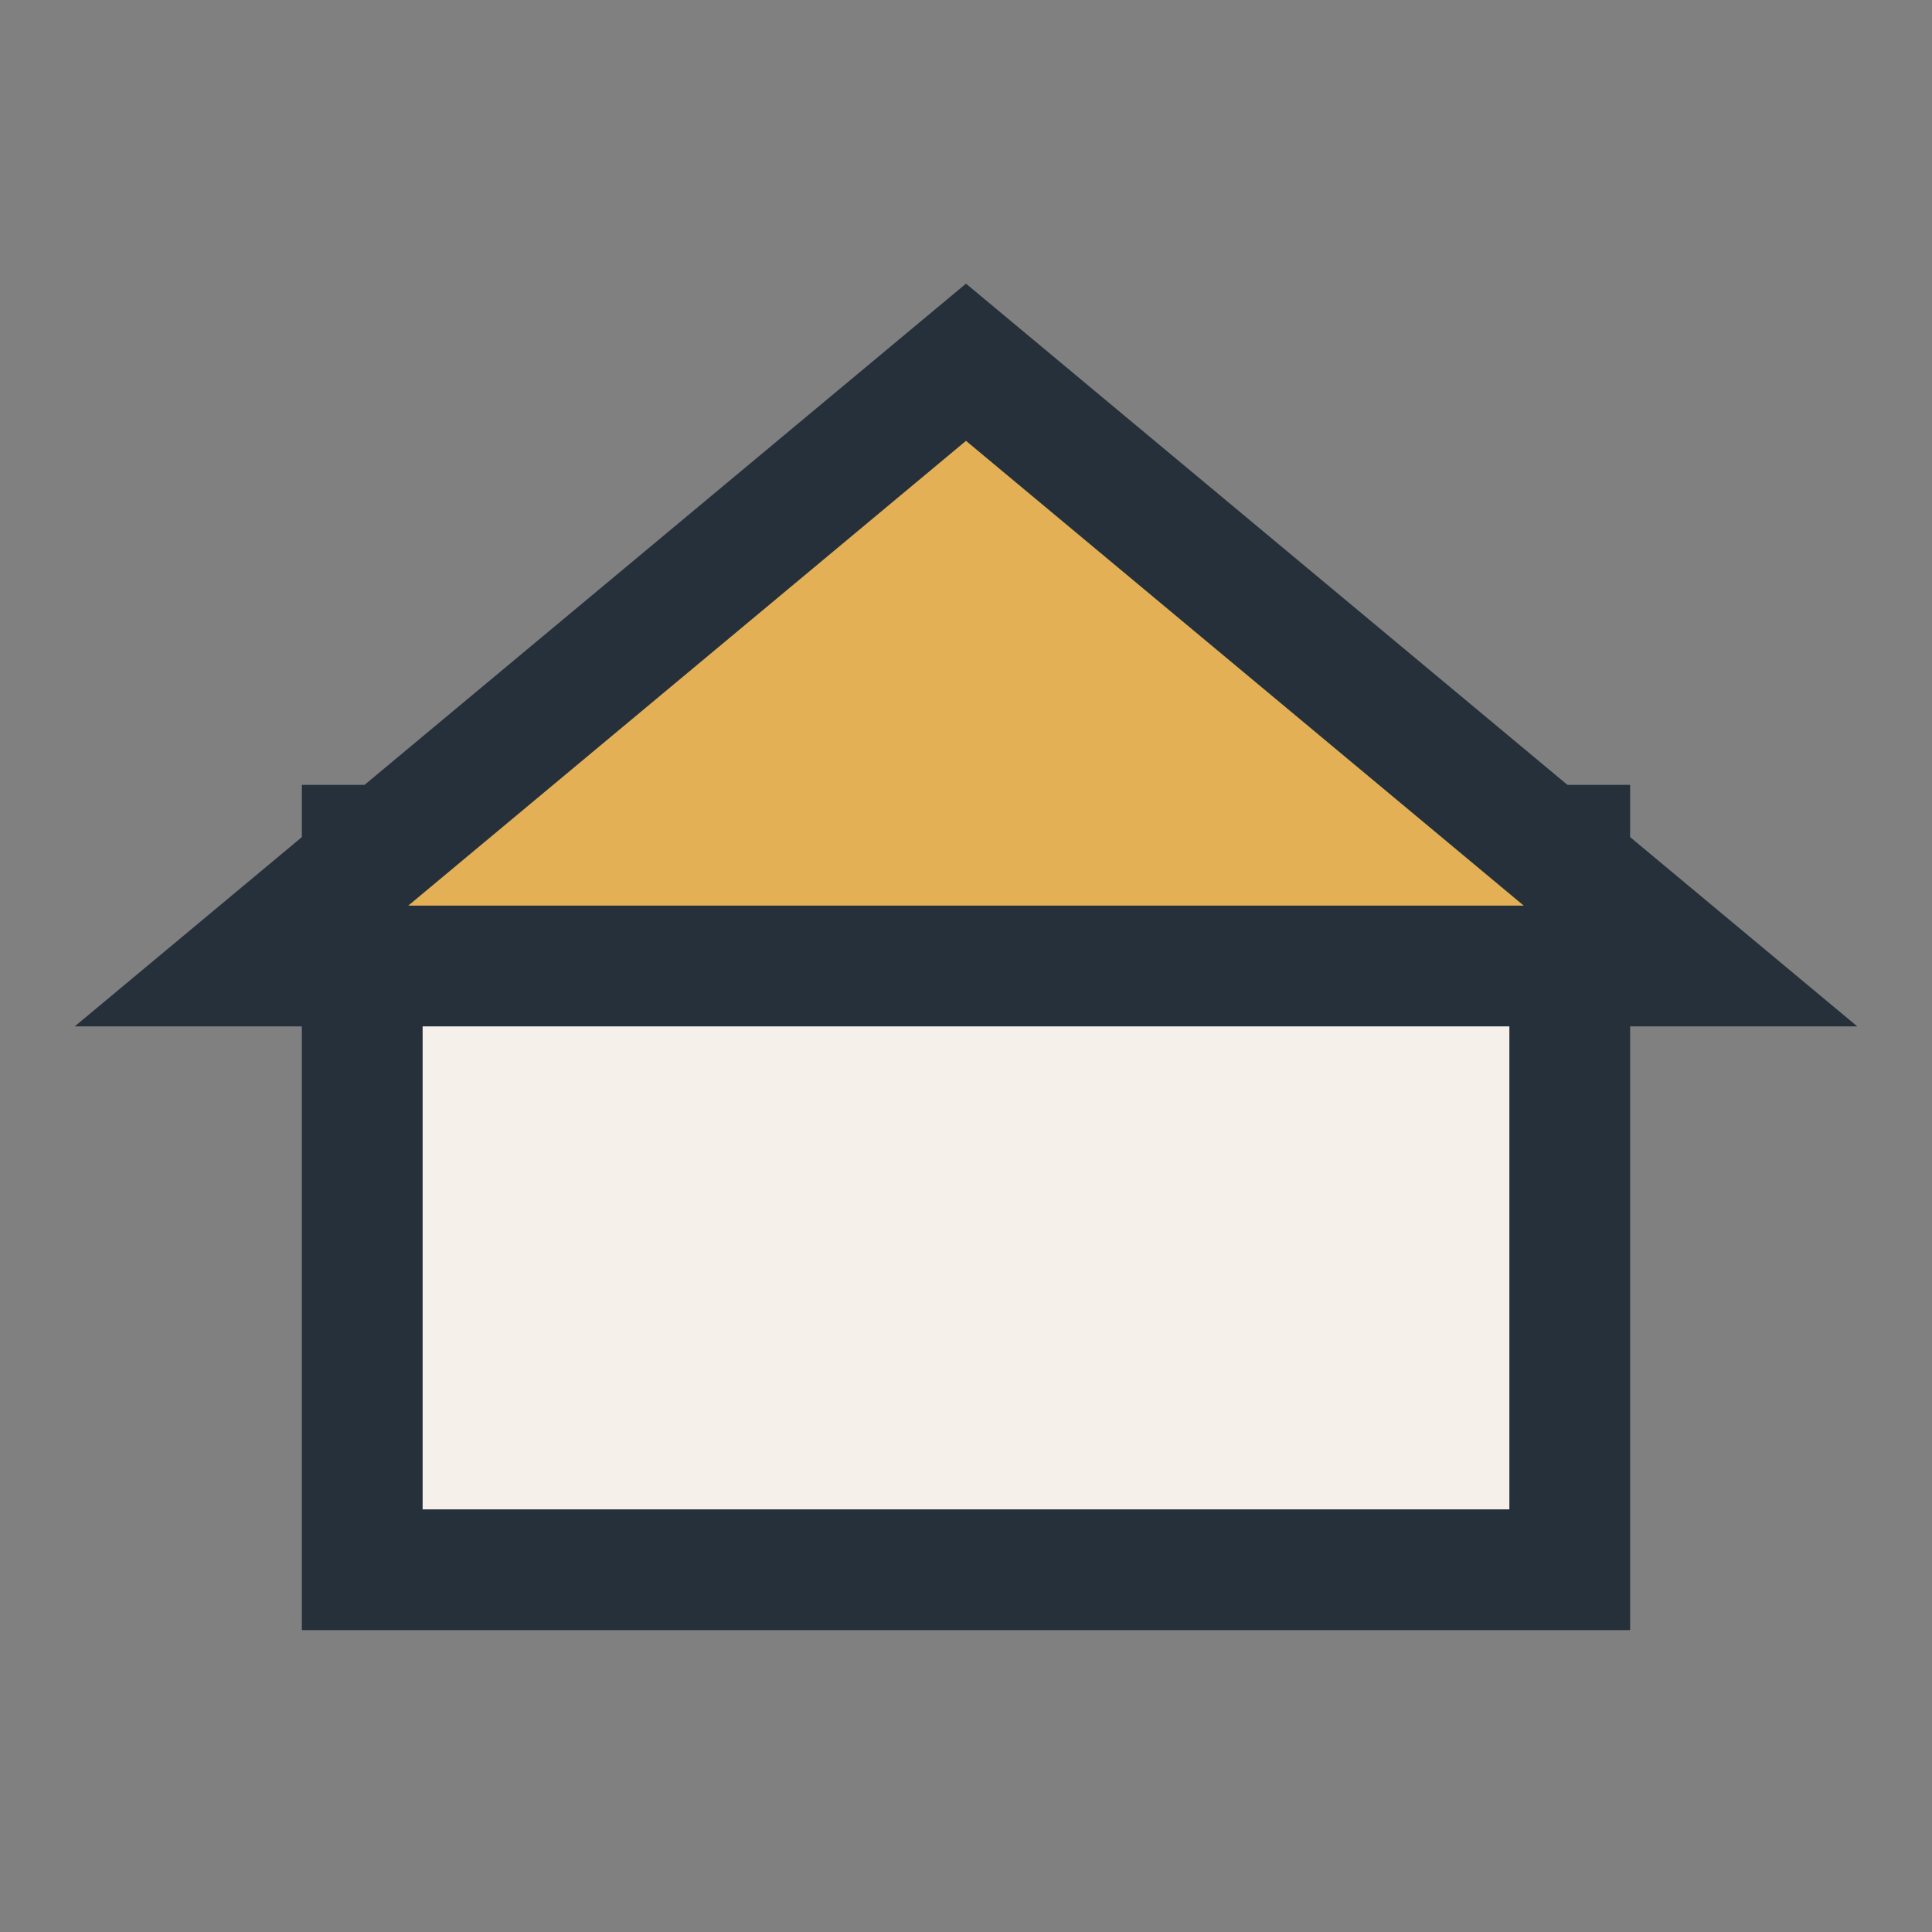
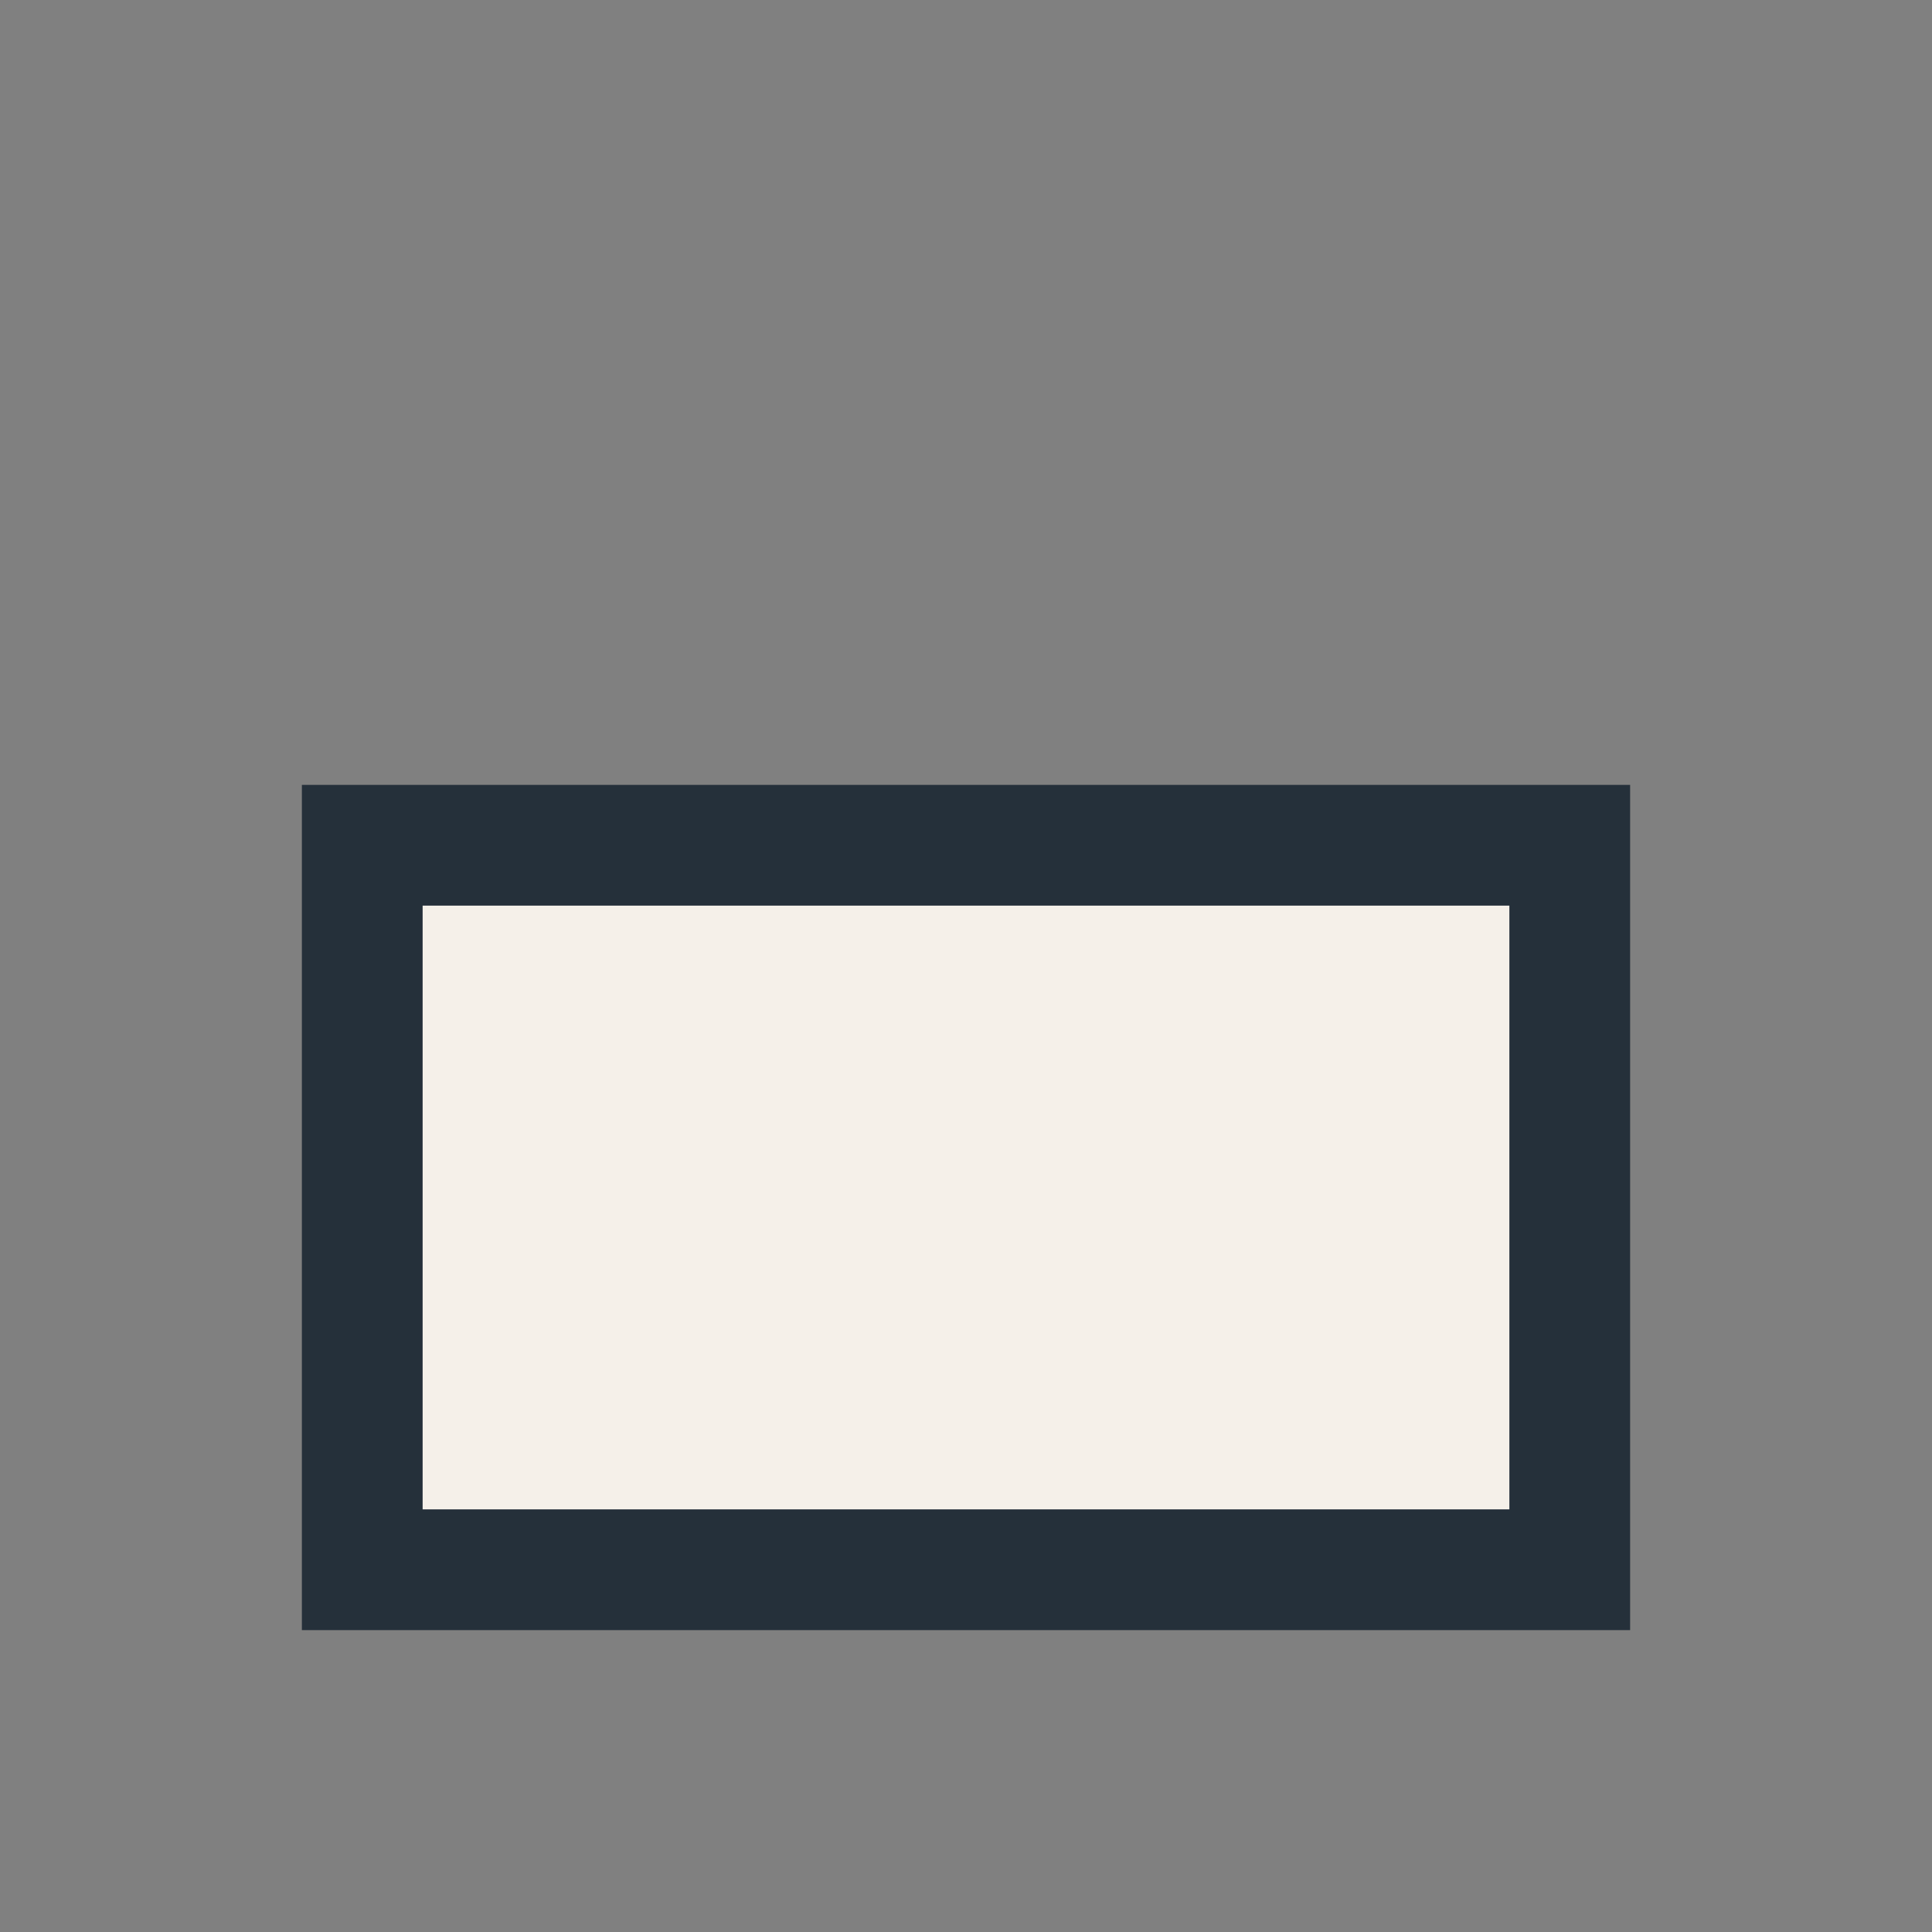
<svg xmlns="http://www.w3.org/2000/svg" width="32" height="32" viewBox="0 0 32 32">
  <rect x="0" y="0" width="32" height="32" fill="#808080" stroke="none" />
  <rect x="6" y="14" width="20" height="12" fill="#F5F0E9" stroke="#25303A" stroke-width="2" />
-   <polygon points="4,16 16,6 28,16" fill="#E3B056" stroke="#25303A" stroke-width="2" />
</svg>